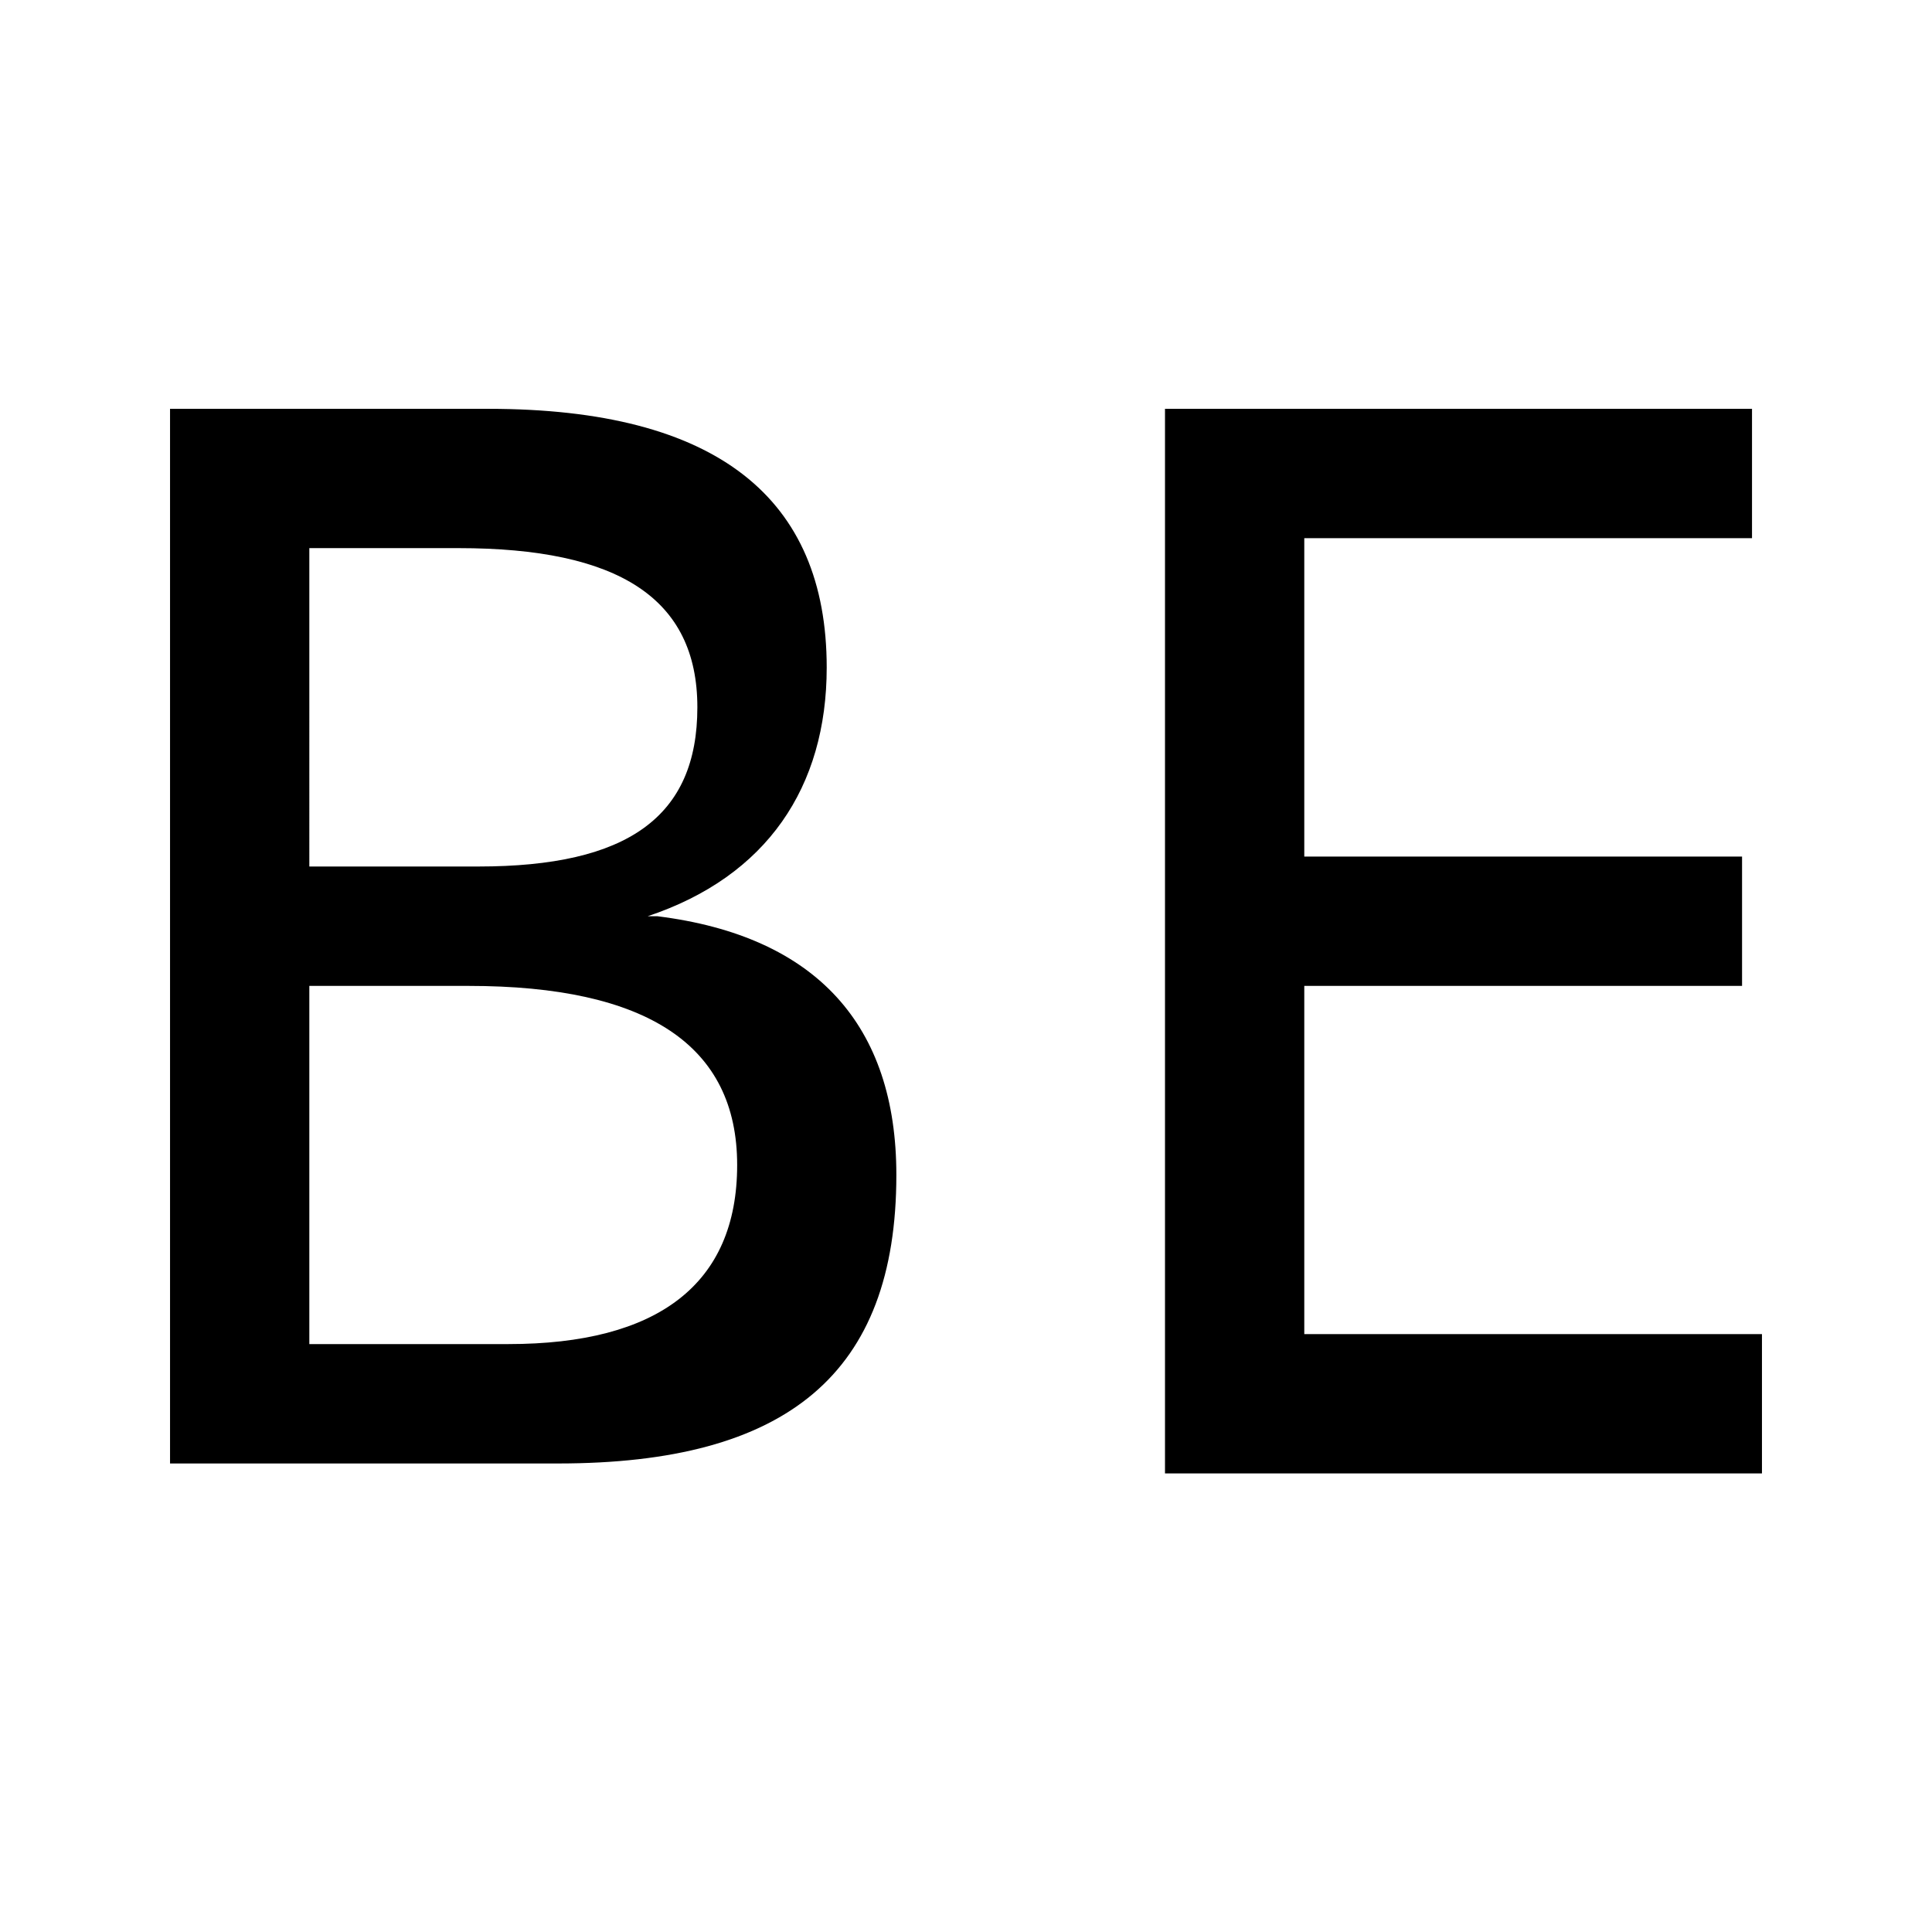
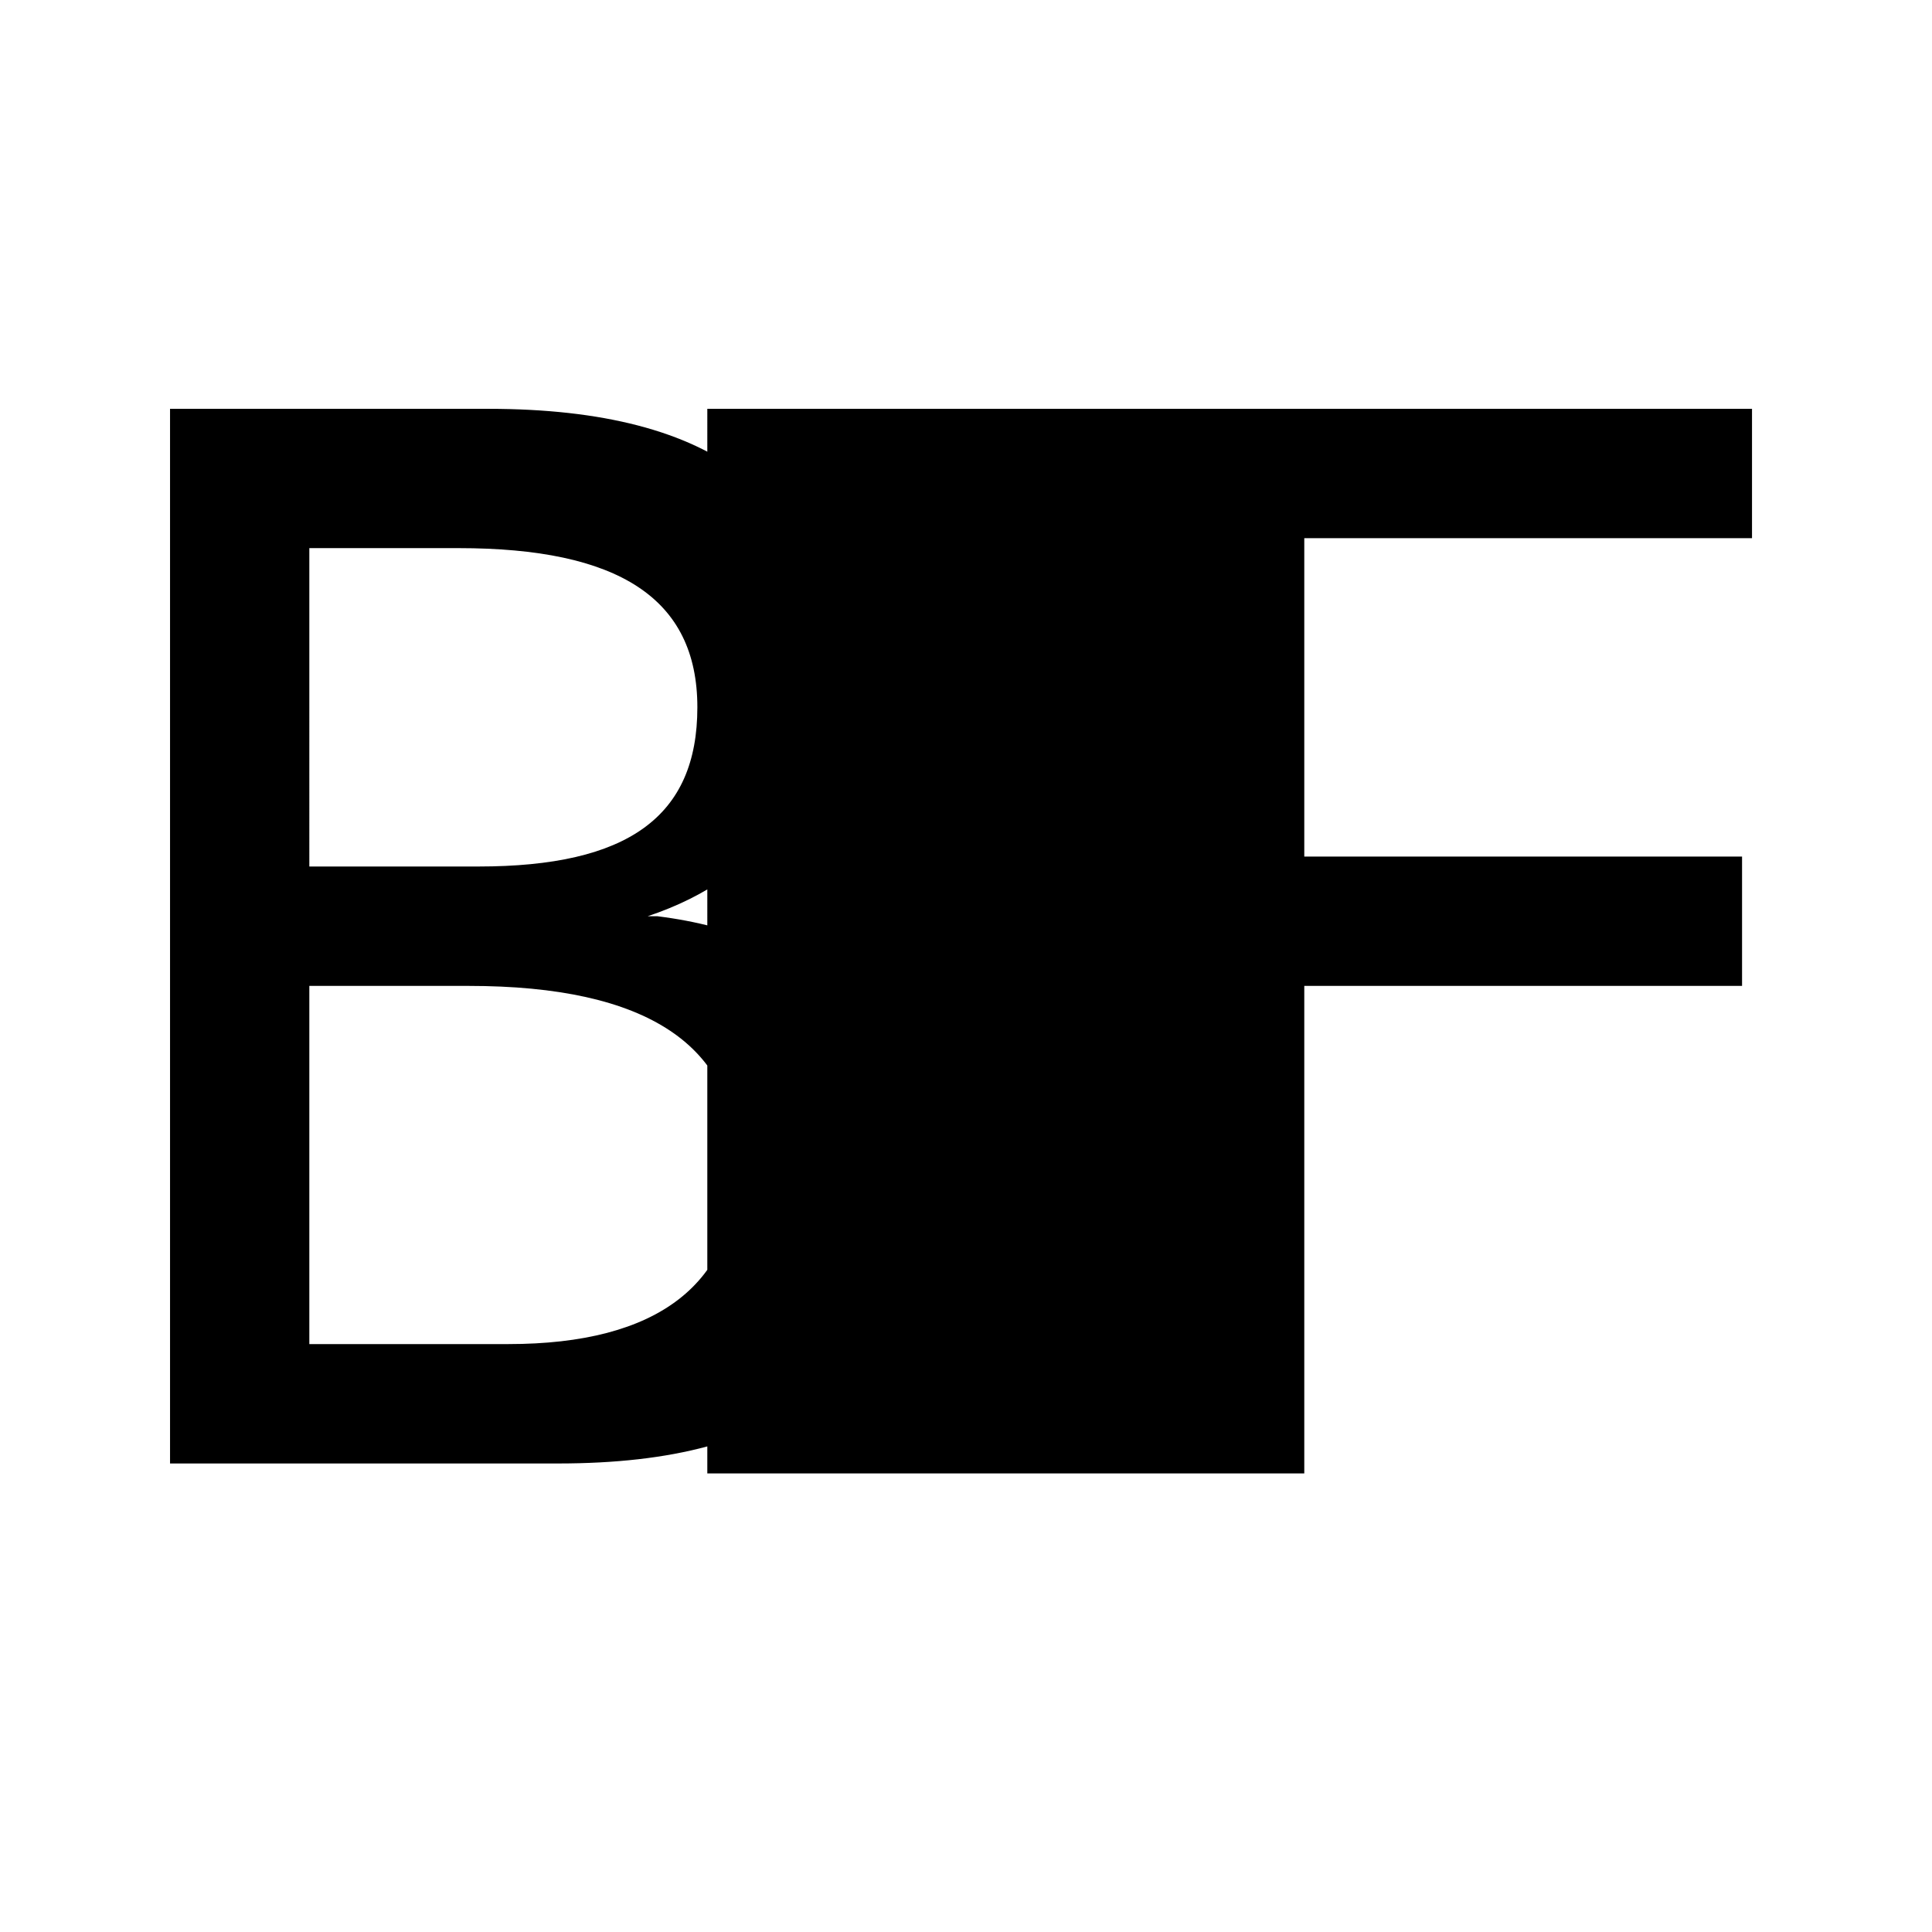
<svg xmlns="http://www.w3.org/2000/svg" t="1723428938800" class="icon" viewBox="0 0 1024 1024" version="1.1" p-id="61217" width="200" height="200">
-   <path d="M90.125 216.688h168.75c121.289 0 179.297 47.461 179.297 137.109 0 63.281-31.641 110.742-94.922 131.836h-5.273 10.547c84.375 10.547 126.562 58.008 126.562 137.109 0 105.469-58.008 152.93-179.297 152.93H90.125V216.688z m73.828 68.555V459.266h89.648c79.102 0 116.016-26.367 116.016-84.375s-42.188-84.375-126.562-84.375H163.953z m0 237.305v189.844h105.469c79.102 0 121.289-31.641 121.289-94.922 0-63.281-47.461-94.922-142.383-94.922H163.953zM928.602 216.688v68.555h-237.305v168.75h232.031v68.555h-232.031v184.57H933.875v73.828h-316.406V216.688h311.133z" p-id="61218" />
+   <path d="M90.125 216.688h168.75c121.289 0 179.297 47.461 179.297 137.109 0 63.281-31.641 110.742-94.922 131.836h-5.273 10.547c84.375 10.547 126.562 58.008 126.562 137.109 0 105.469-58.008 152.93-179.297 152.93H90.125V216.688z m73.828 68.555V459.266h89.648c79.102 0 116.016-26.367 116.016-84.375s-42.188-84.375-126.562-84.375H163.953z m0 237.305v189.844h105.469c79.102 0 121.289-31.641 121.289-94.922 0-63.281-47.461-94.922-142.383-94.922H163.953zM928.602 216.688v68.555h-237.305v168.75h232.031v68.555h-232.031v184.57v73.828h-316.406V216.688h311.133z" p-id="61218" />
</svg>